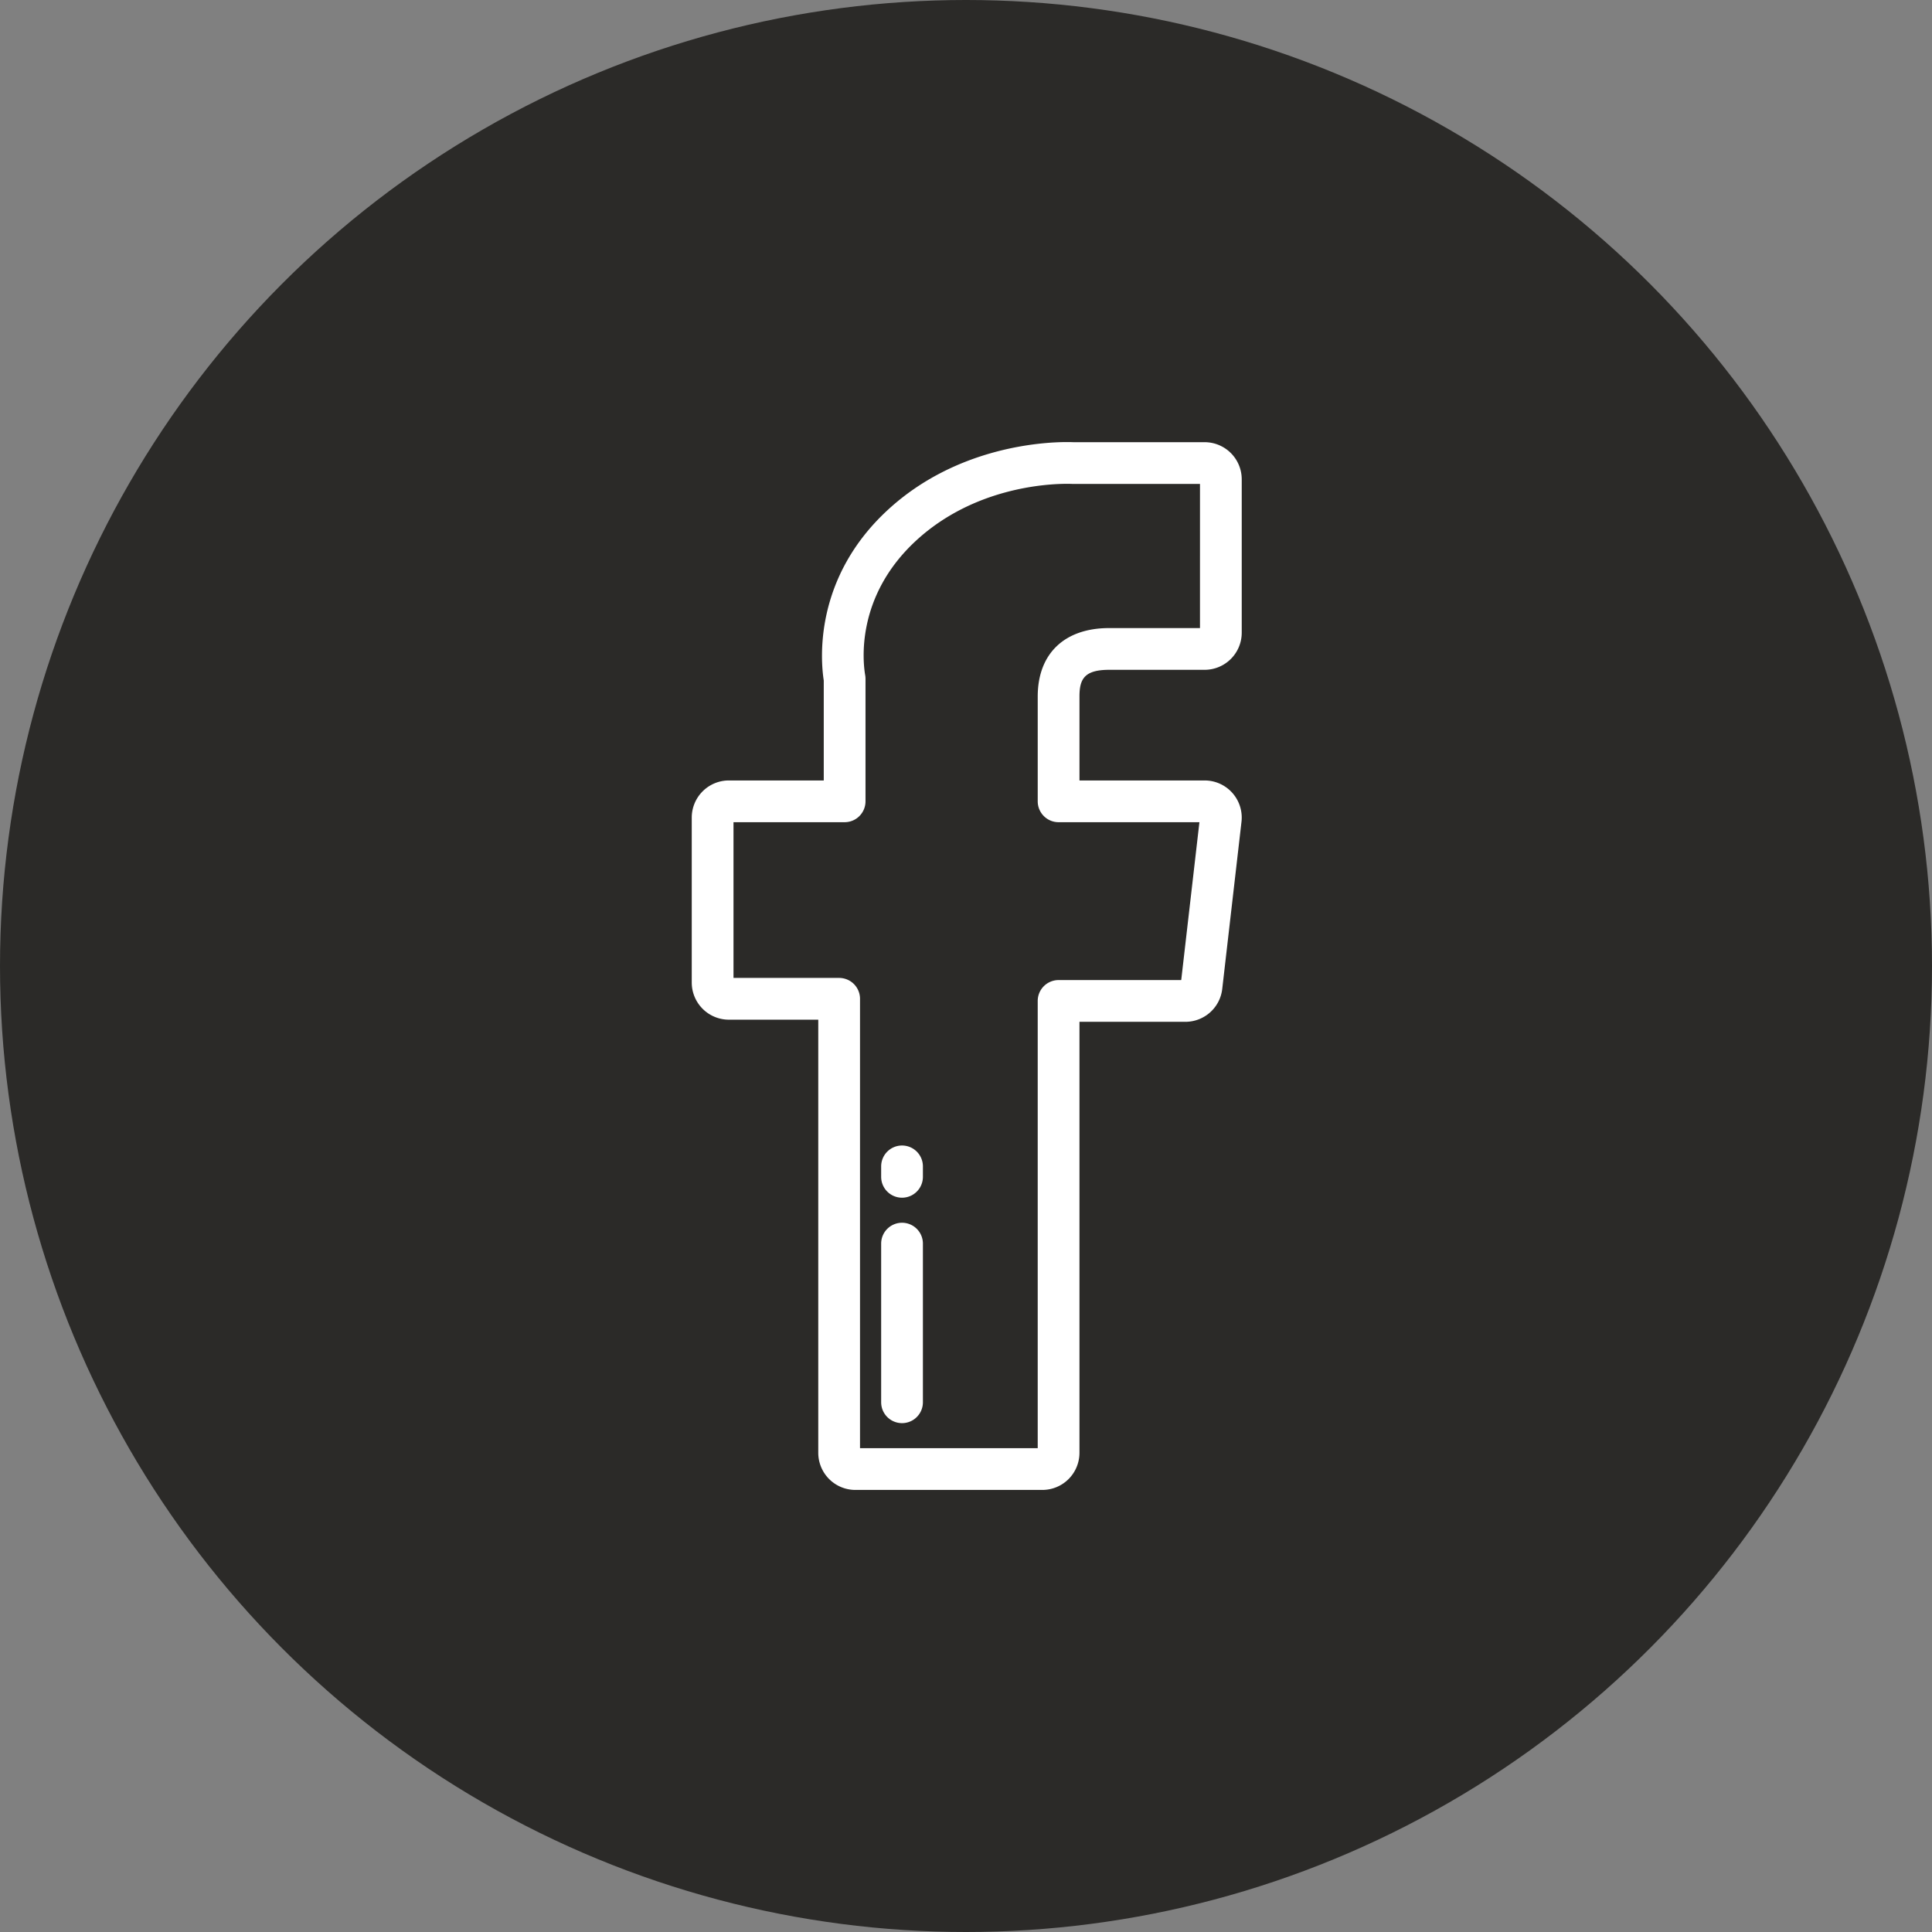
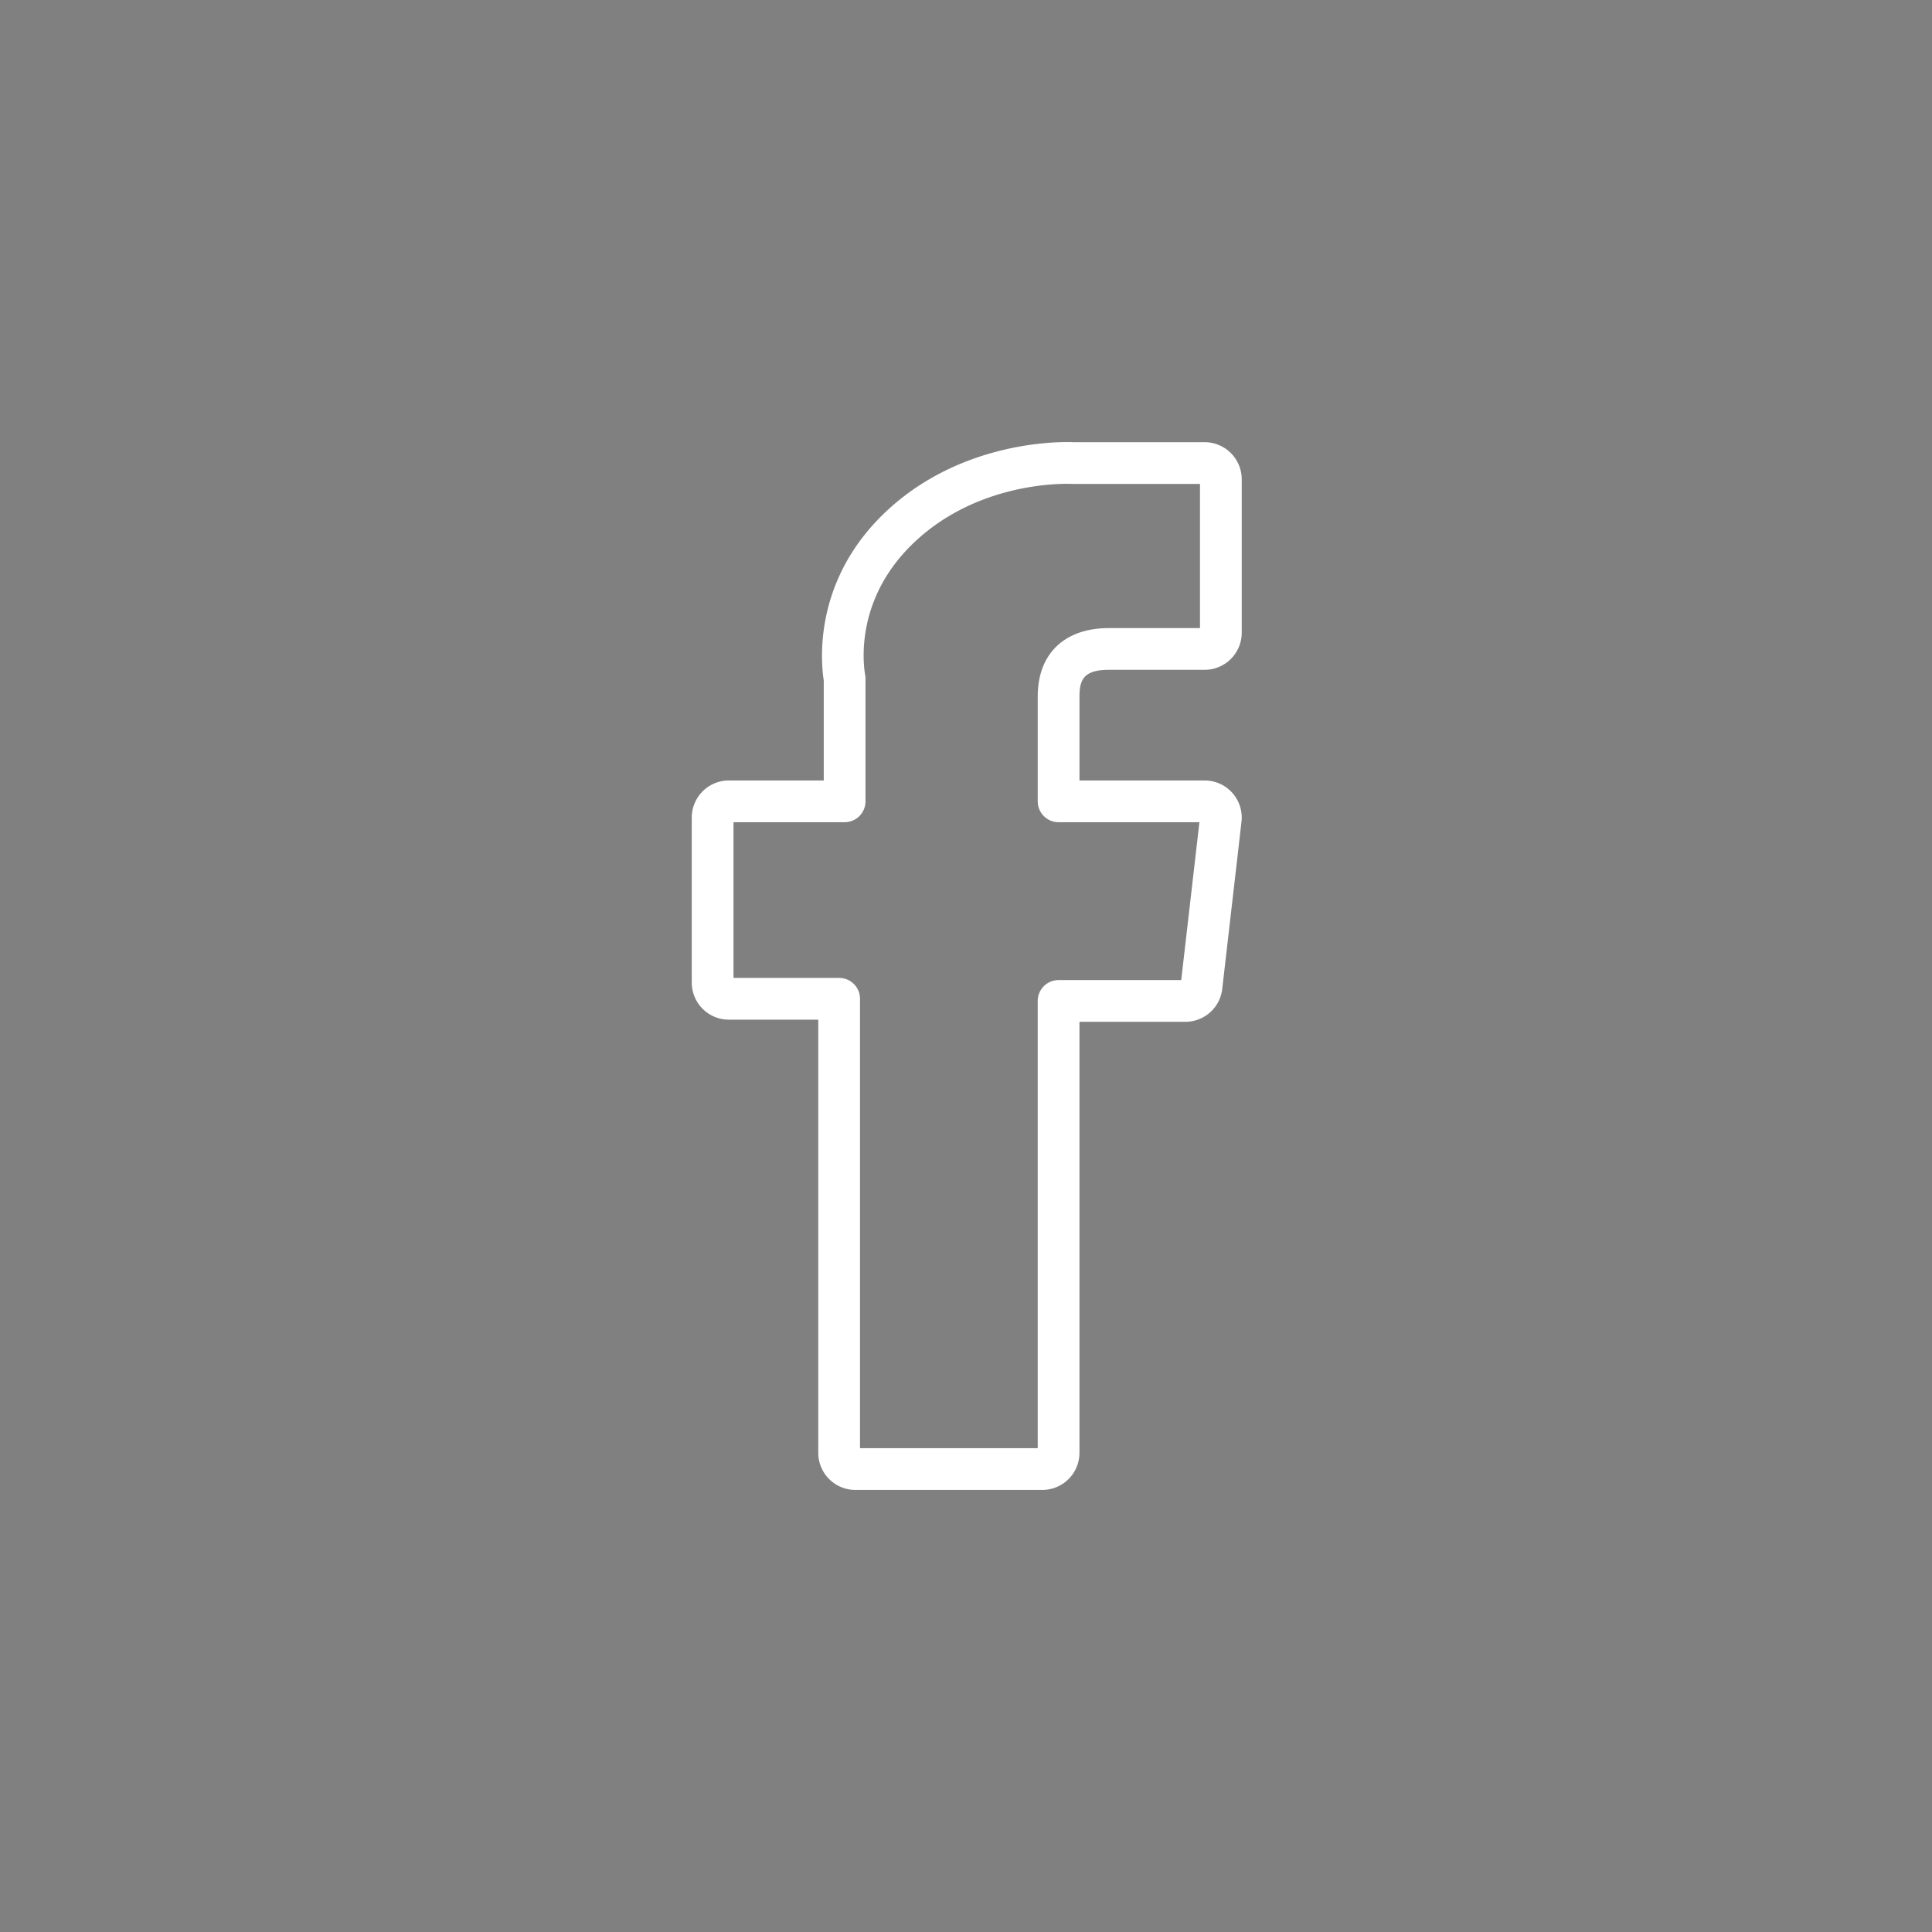
<svg xmlns="http://www.w3.org/2000/svg" width="944" height="944" viewBox="0 0 944 944">
  <rect x="0" y="0" width="944" height="944" fill="#808080" stroke="none" />
  <g id="Group_27" data-name="Group 27" transform="translate(-10260 212)">
-     <circle id="Ellipse_8" data-name="Ellipse 8" cx="472" cy="472" r="472" transform="translate(10260 -212)" fill="#2b2a28" />
    <g id="fb" transform="translate(10476.363 4)">
      <g id="Group_10" data-name="Group 10">
        <g id="Group_9" data-name="Group 9">
          <path id="Path_11" data-name="Path 11" d="M325.581,111.282h46.654a18.149,18.149,0,0,0,18.128-18.128V18.187A18.148,18.148,0,0,0,372.235.059H308.17C307.556.033,306.489,0,304.994,0c-12.088,0-54.123,2.385-87.472,33.064-36.4,33.493-32.918,73.557-31.386,83.435v48.84H139.765a18.149,18.149,0,0,0-18.128,18.128V264.1a18.149,18.149,0,0,0,18.128,18.13h43.688V493.873A18.149,18.149,0,0,0,201.581,512h91.368a18.15,18.15,0,0,0,18.128-18.128v-210.6h51.749a18.123,18.123,0,0,0,18.009-16.056l9.409-81.672a18.125,18.125,0,0,0-18.007-20.2H311.081v-41C311.079,115.872,313.39,111.282,325.581,111.282Zm-24.7,74.457h68.807L360.8,262.873H300.878a10.2,10.2,0,0,0-10.2,10.2V491.6H203.85V272.026a10.2,10.2,0,0,0-10.2-10.2H142.034v-76.09h54.3a10.2,10.2,0,0,0,10.2-10.2V115.67a10.236,10.236,0,0,0-.15-1.747c-1.075-6.175-4.918-38.365,24.95-65.847C259.249,22.395,294.773,20.4,304.995,20.4c1.433,0,2.286.038,2.442.046s.336.012.5.012h62.026V90.885H325.582c-21.854,0-34.9,12.508-34.9,33.458v51.2A10.2,10.2,0,0,0,300.881,185.739Z" fill="#fff" />
        </g>
      </g>
      <g id="Group_12" data-name="Group 12">
        <g id="Group_11" data-name="Group 11">
-           <path id="Path_12" data-name="Path 12" d="M224.382,343.713a10.2,10.2,0,0,0-10.2,10.2v5.1a10.2,10.2,0,0,0,20.4,0v-5.1A10.2,10.2,0,0,0,224.382,343.713Z" fill="#fff" />
-         </g>
+           </g>
      </g>
      <g id="Group_14" data-name="Group 14">
        <g id="Group_13" data-name="Group 13">
-           <path id="Path_13" data-name="Path 13" d="M224.382,381.45a10.2,10.2,0,0,0-10.2,10.2v77.514a10.2,10.2,0,0,0,20.4,0V391.649A10.2,10.2,0,0,0,224.382,381.45Z" fill="#fff" />
-         </g>
+           </g>
      </g>
    </g>
  </g>
</svg>